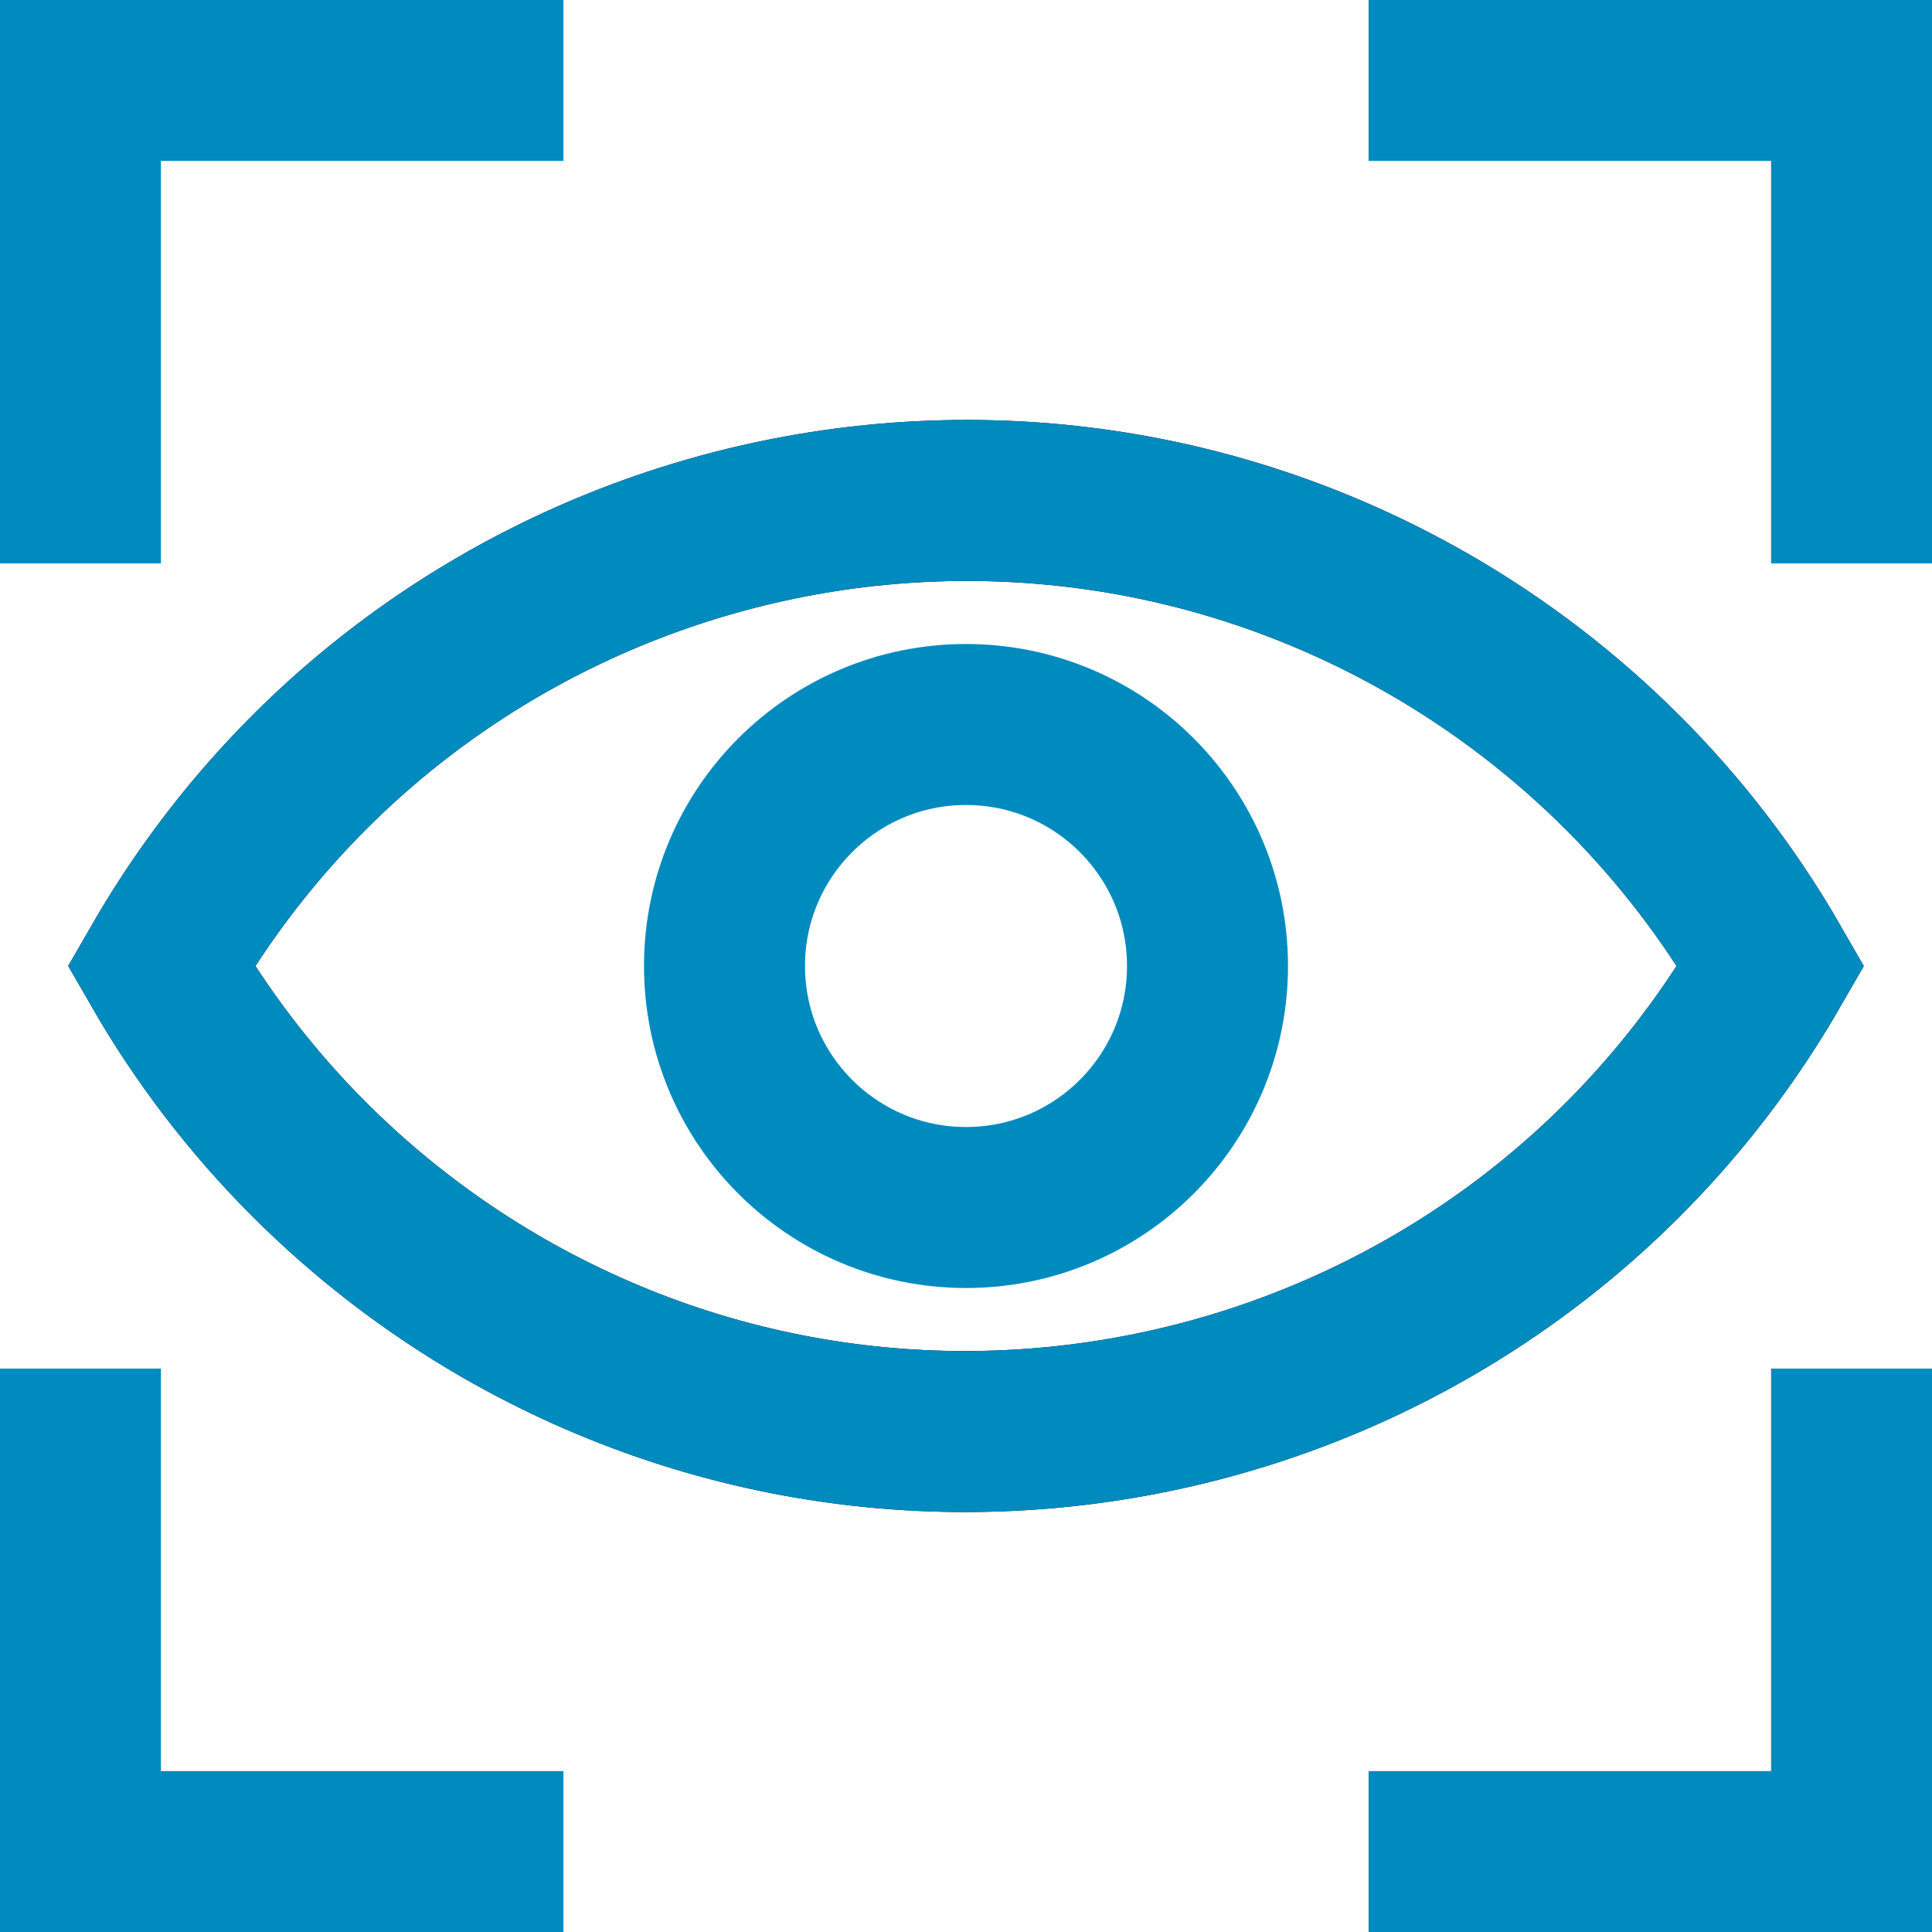
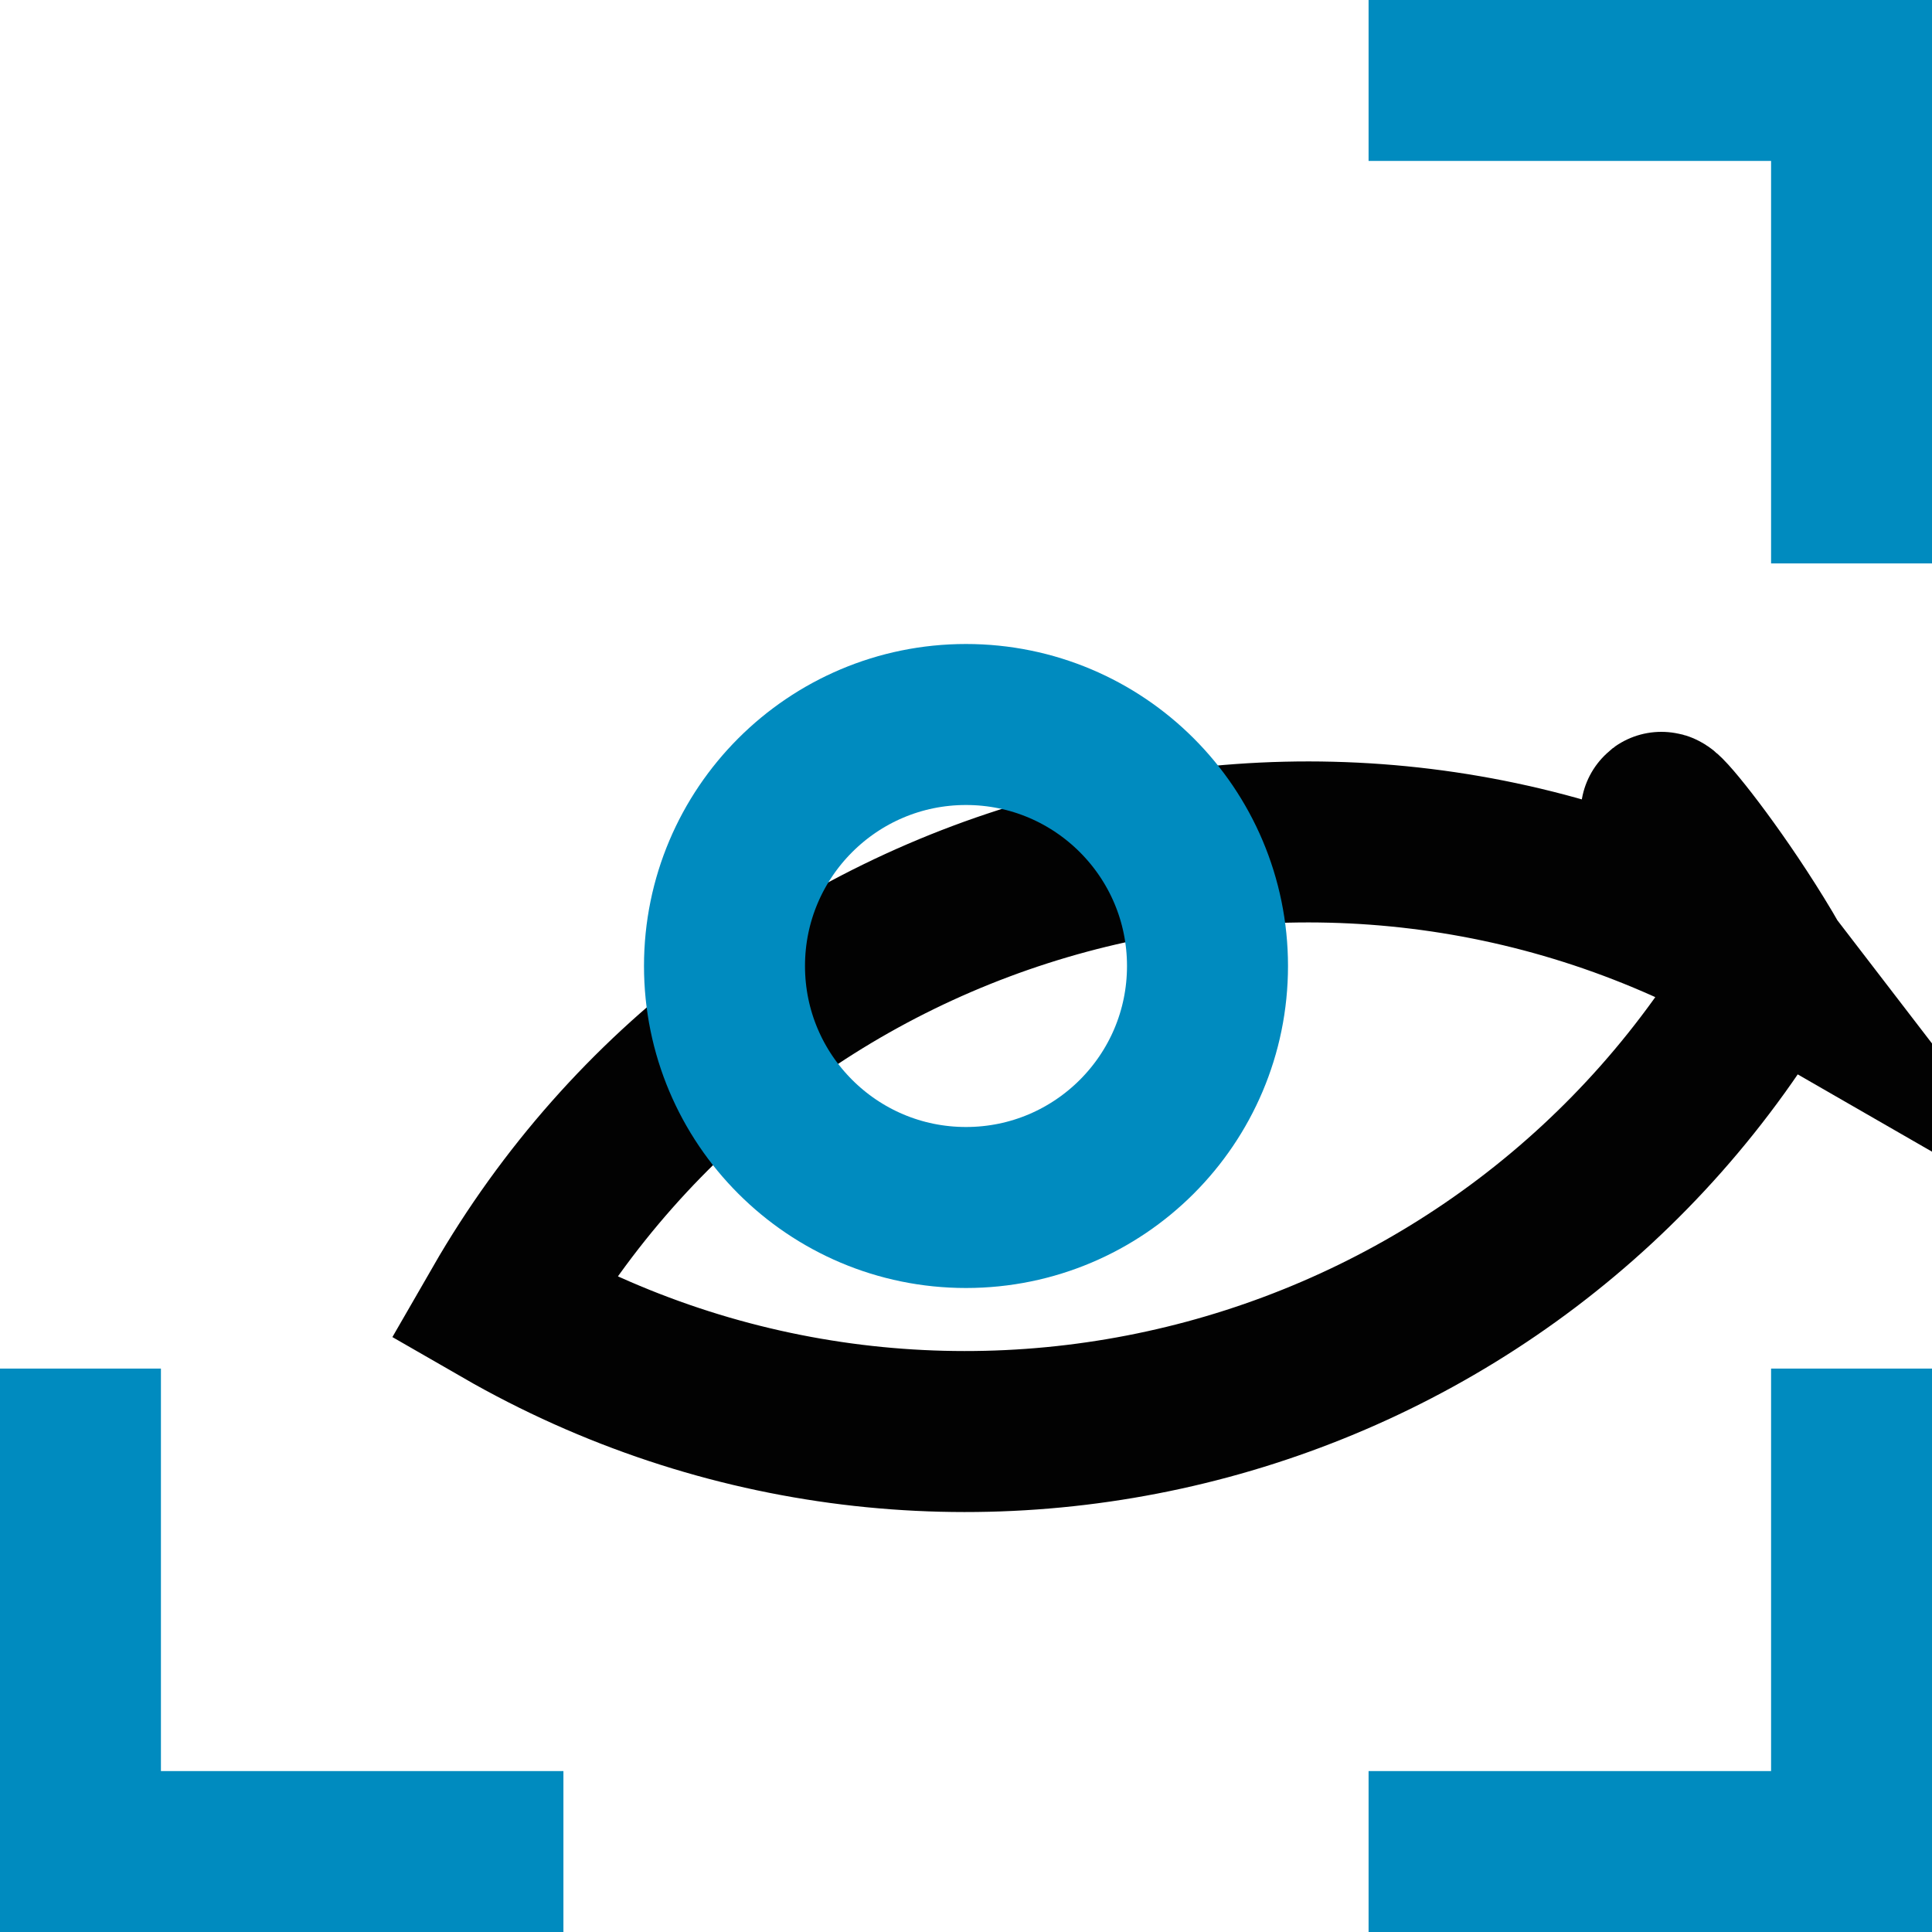
<svg xmlns="http://www.w3.org/2000/svg" version="1.1" id="Layer_1" x="0px" y="0px" viewBox="0 0 800 800" style="enable-background:new 0 0 800 800;" xml:space="preserve">
  <style type="text/css">
	.st0{fill:none;stroke:#008BBF;stroke-width:66.667;stroke-miterlimit:333.333;}
	.st1{fill:none;stroke:#020202;stroke-width:66.667;stroke-miterlimit:333.333;}
</style>
-   <polyline class="st0" points="33.3,233.3 33.3,33.3 233.3,33.3 " />
  <polyline class="st0" points="566.7,33.3 766.7,33.3 766.7,233.3 " />
  <polyline class="st0" points="33.3,566.7 33.3,766.7 233.3,766.7 " />
  <polyline class="st0" points="566.7,766.7 766.7,766.7 766.7,566.7 " />
-   <path class="st1" d="M733.3,400C627.3,584.1,392.1,647.4,208,541.4C149.3,507.5,100.5,458.8,66.7,400  c106-184.1,341.2-247.4,525.3-141.4C650.7,292.5,699.5,341.2,733.3,400z" />
-   <path class="st0" d="M733.3,400C627.3,584.1,392.1,647.4,208,541.4C149.3,507.5,100.5,458.8,66.7,400  c106-184.1,341.2-247.4,525.3-141.4C650.7,292.5,699.5,341.2,733.3,400z" />
+   <path class="st1" d="M733.3,400C627.3,584.1,392.1,647.4,208,541.4c106-184.1,341.2-247.4,525.3-141.4C650.7,292.5,699.5,341.2,733.3,400z" />
  <circle class="st0" cx="400" cy="400" r="100" />
</svg>